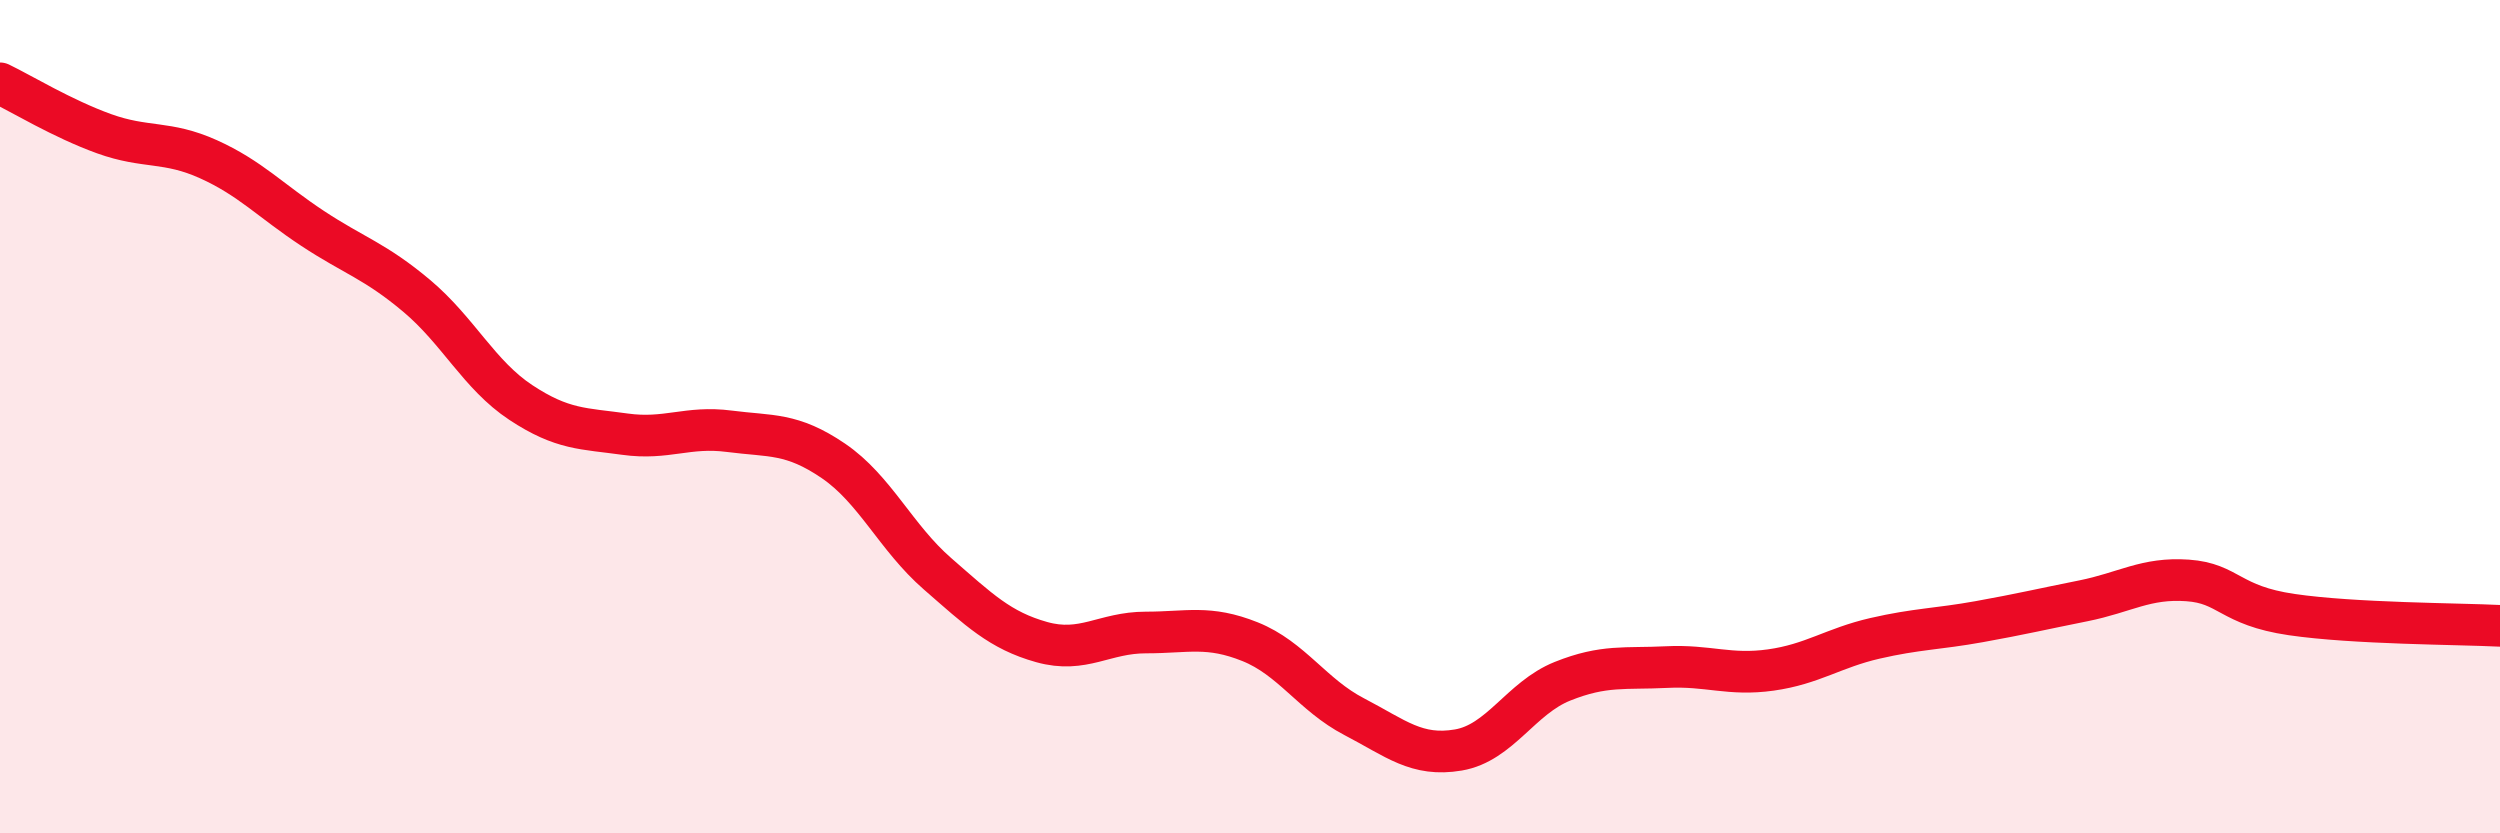
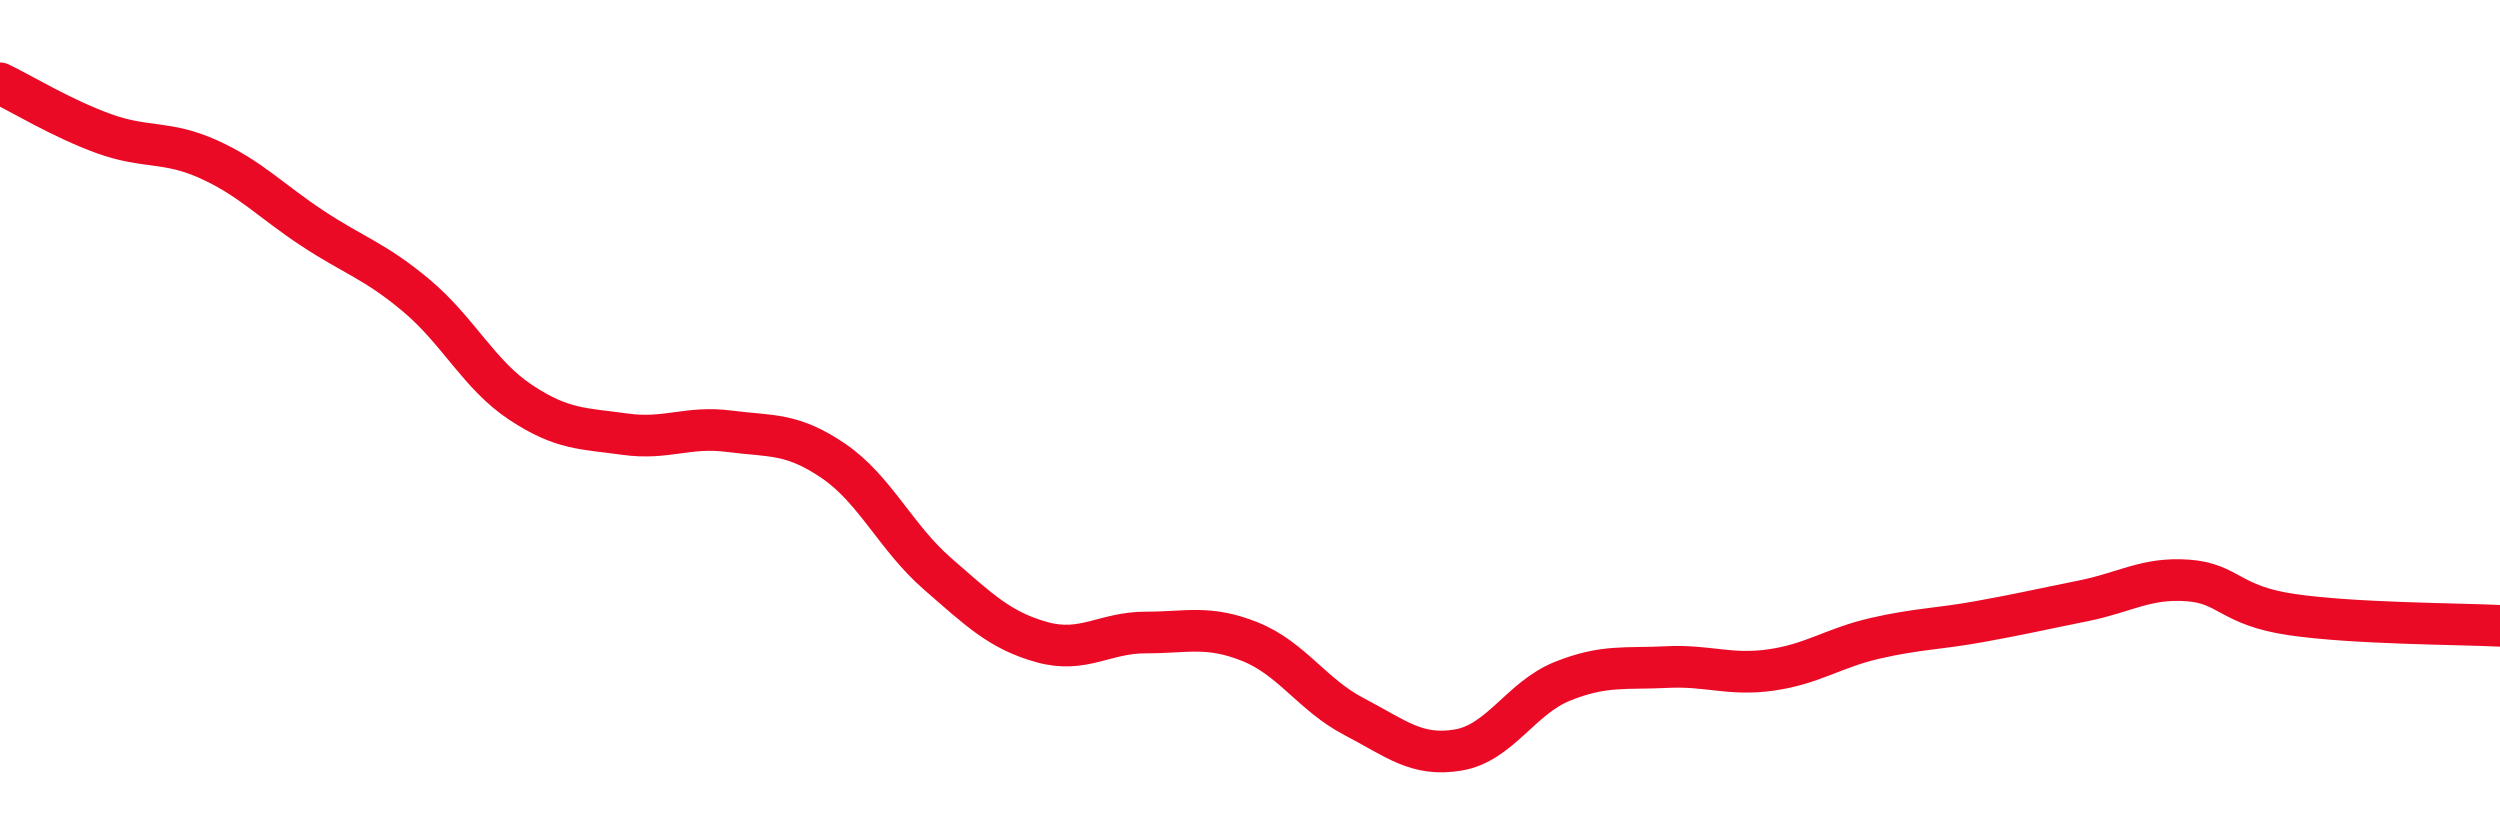
<svg xmlns="http://www.w3.org/2000/svg" width="60" height="20" viewBox="0 0 60 20">
-   <path d="M 0,2 C 0.5,2.24 1.5,2.85 2.5,3.21 C 3.5,3.57 4,3.37 5,3.82 C 6,4.27 6.5,4.82 7.5,5.48 C 8.5,6.14 9,6.26 10,7.1 C 11,7.94 11.5,9 12.5,9.66 C 13.5,10.32 14,10.28 15,10.42 C 16,10.56 16.5,10.22 17.5,10.35 C 18.5,10.48 19,10.38 20,11.06 C 21,11.74 21.5,12.9 22.5,13.77 C 23.5,14.64 24,15.13 25,15.41 C 26,15.69 26.5,15.18 27.5,15.18 C 28.5,15.18 29,15 30,15.4 C 31,15.8 31.5,16.68 32.5,17.2 C 33.5,17.72 34,18.17 35,18 C 36,17.83 36.5,16.75 37.5,16.35 C 38.5,15.95 39,16.06 40,16.01 C 41,15.96 41.5,16.22 42.5,16.08 C 43.5,15.94 44,15.55 45,15.32 C 46,15.09 46.5,15.1 47.5,14.92 C 48.5,14.74 49,14.62 50,14.42 C 51,14.22 51.5,13.86 52.5,13.93 C 53.5,14 53.5,14.53 55,14.75 C 56.5,14.97 59,14.97 60,15.02L60 20L0 20Z" fill="#EB0A25" opacity="0.1" stroke-linecap="round" stroke-linejoin="round" />
  <path d="M 0,2 C 0.5,2.24 1.5,2.85 2.5,3.21 C 3.5,3.57 4,3.37 5,3.82 C 6,4.27 6.5,4.82 7.5,5.48 C 8.5,6.14 9,6.26 10,7.1 C 11,7.94 11.5,9 12.5,9.66 C 13.5,10.32 14,10.28 15,10.42 C 16,10.56 16.5,10.22 17.5,10.35 C 18.5,10.48 19,10.38 20,11.06 C 21,11.74 21.5,12.9 22.5,13.77 C 23.5,14.64 24,15.13 25,15.41 C 26,15.69 26.5,15.18 27.5,15.18 C 28.5,15.18 29,15 30,15.4 C 31,15.8 31.5,16.68 32.5,17.2 C 33.5,17.72 34,18.17 35,18 C 36,17.83 36.5,16.75 37.5,16.35 C 38.5,15.95 39,16.06 40,16.01 C 41,15.96 41.5,16.22 42.5,16.08 C 43.5,15.94 44,15.55 45,15.32 C 46,15.09 46.5,15.1 47.5,14.92 C 48.5,14.74 49,14.62 50,14.42 C 51,14.22 51.5,13.86 52.5,13.93 C 53.5,14 53.5,14.53 55,14.75 C 56.5,14.97 59,14.97 60,15.02" stroke="#EB0A25" stroke-width="1" fill="none" stroke-linecap="round" stroke-linejoin="round" />
</svg>